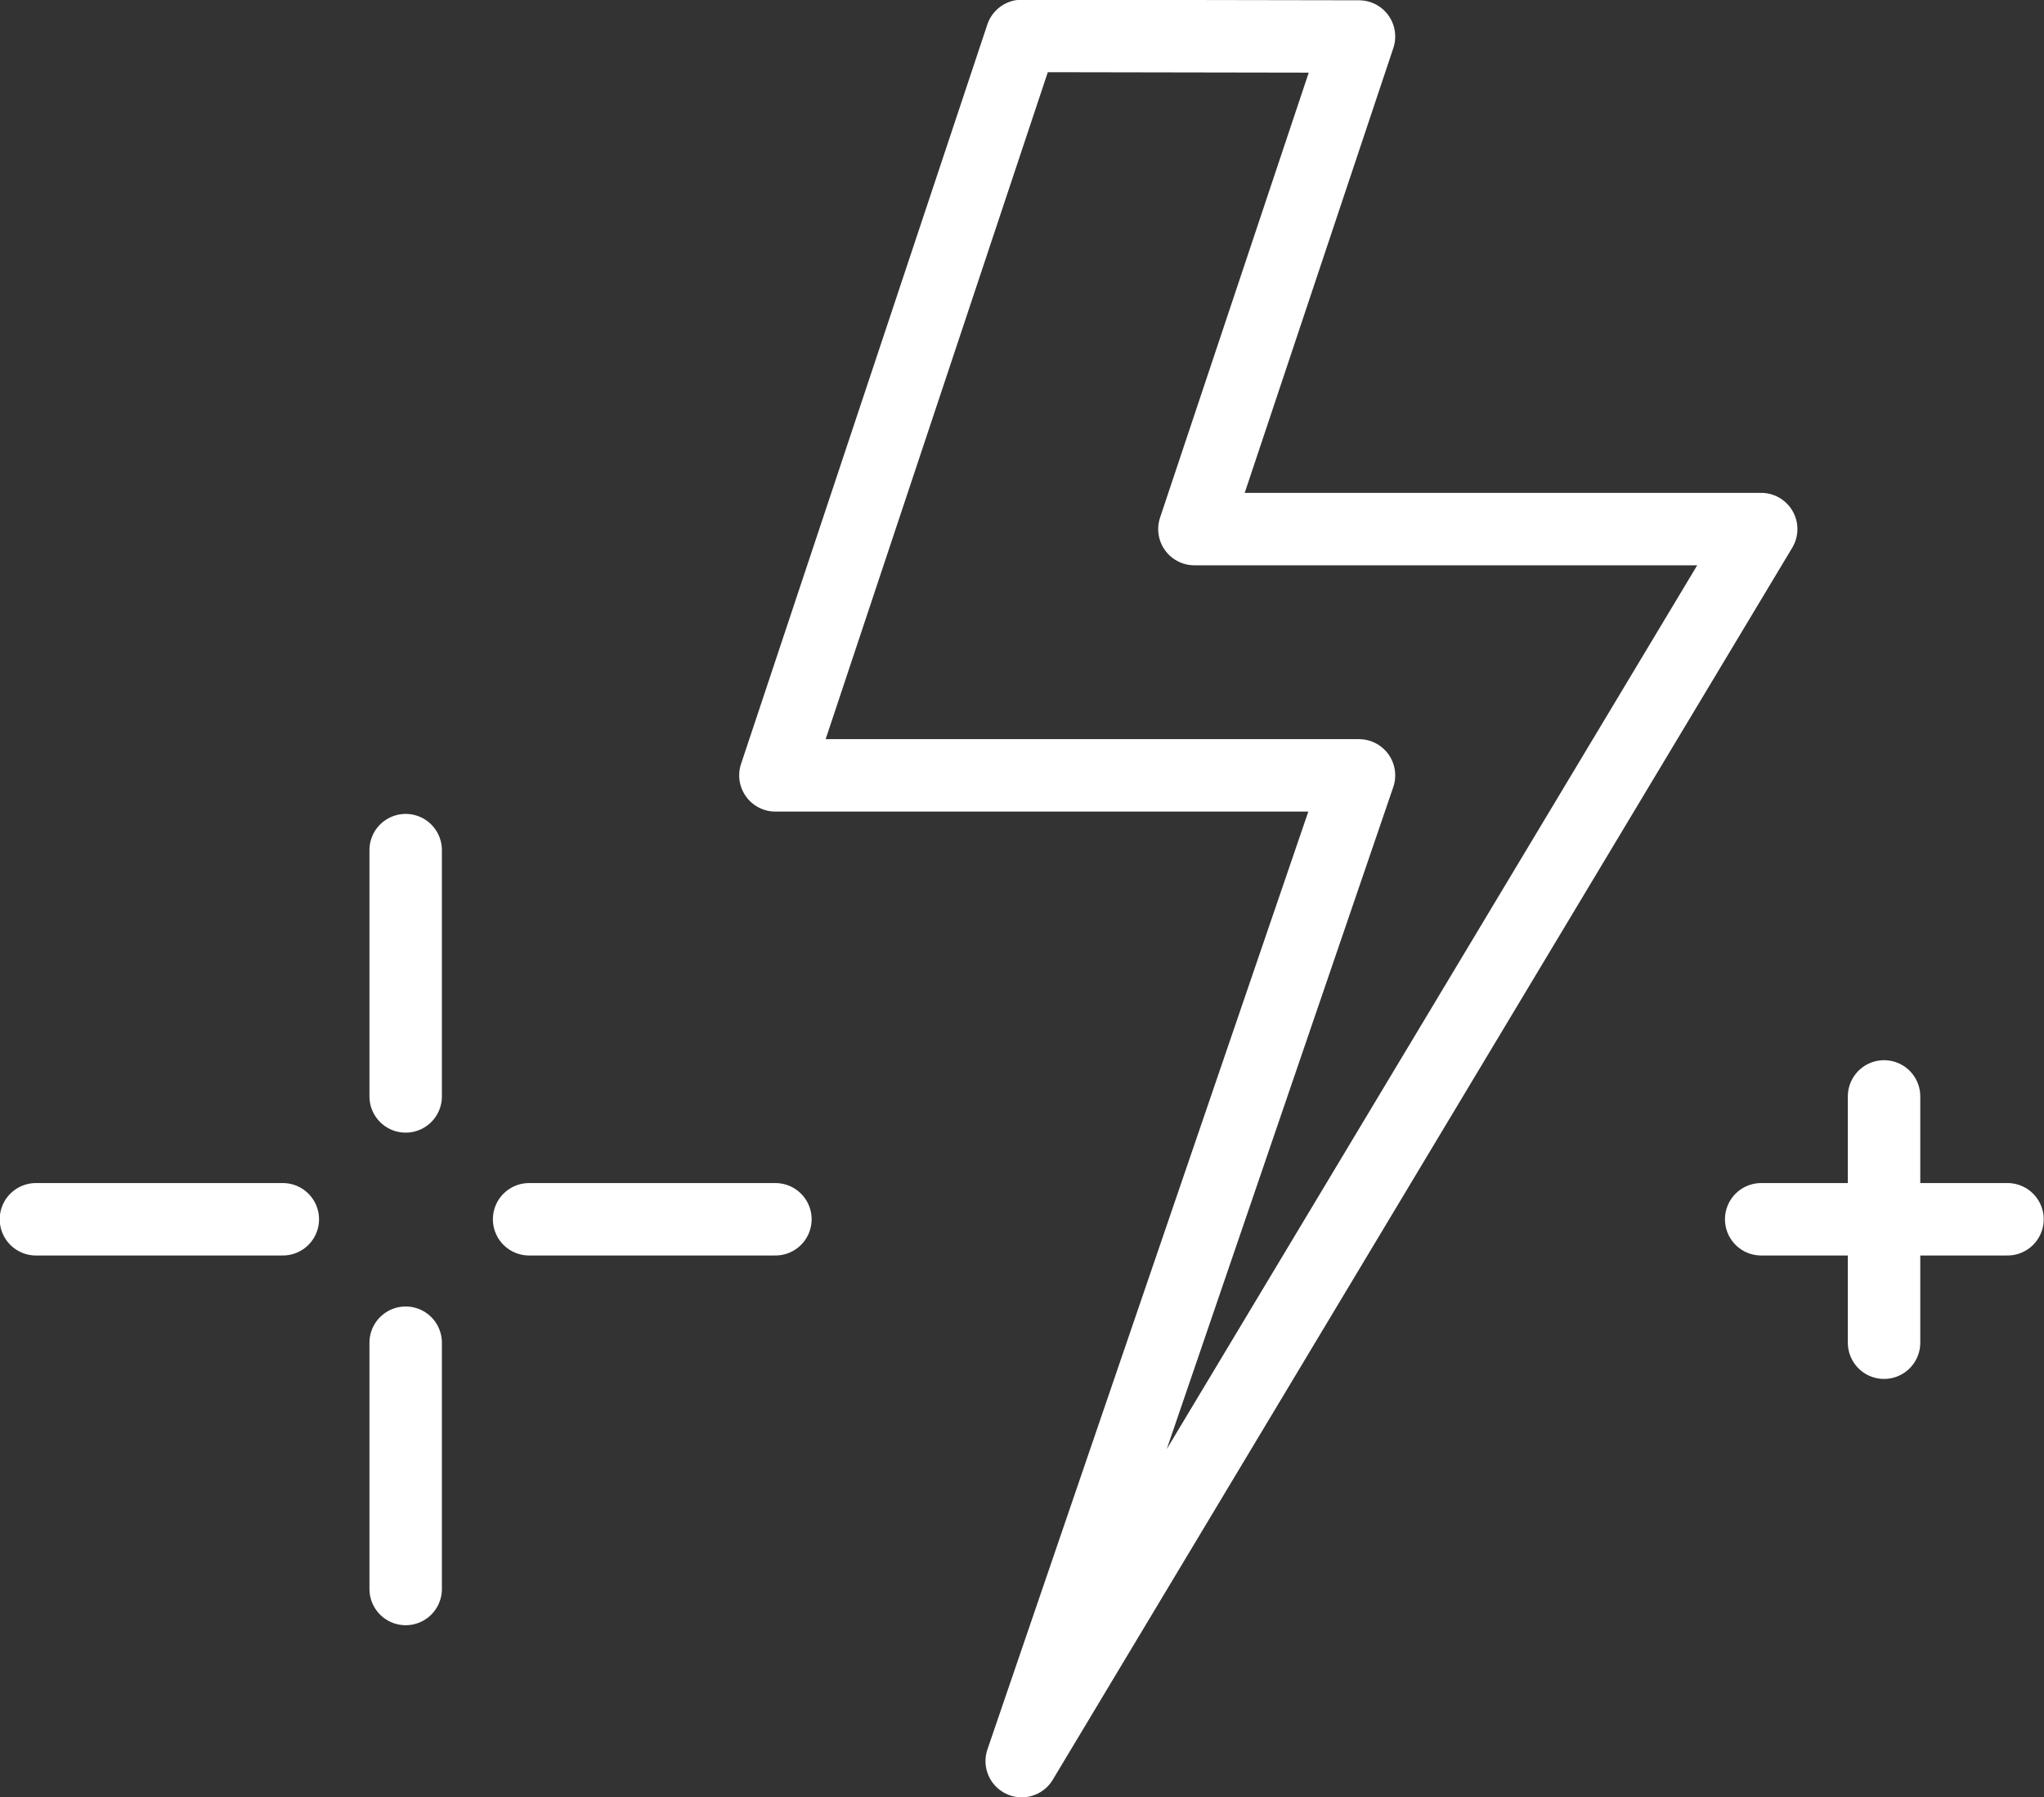
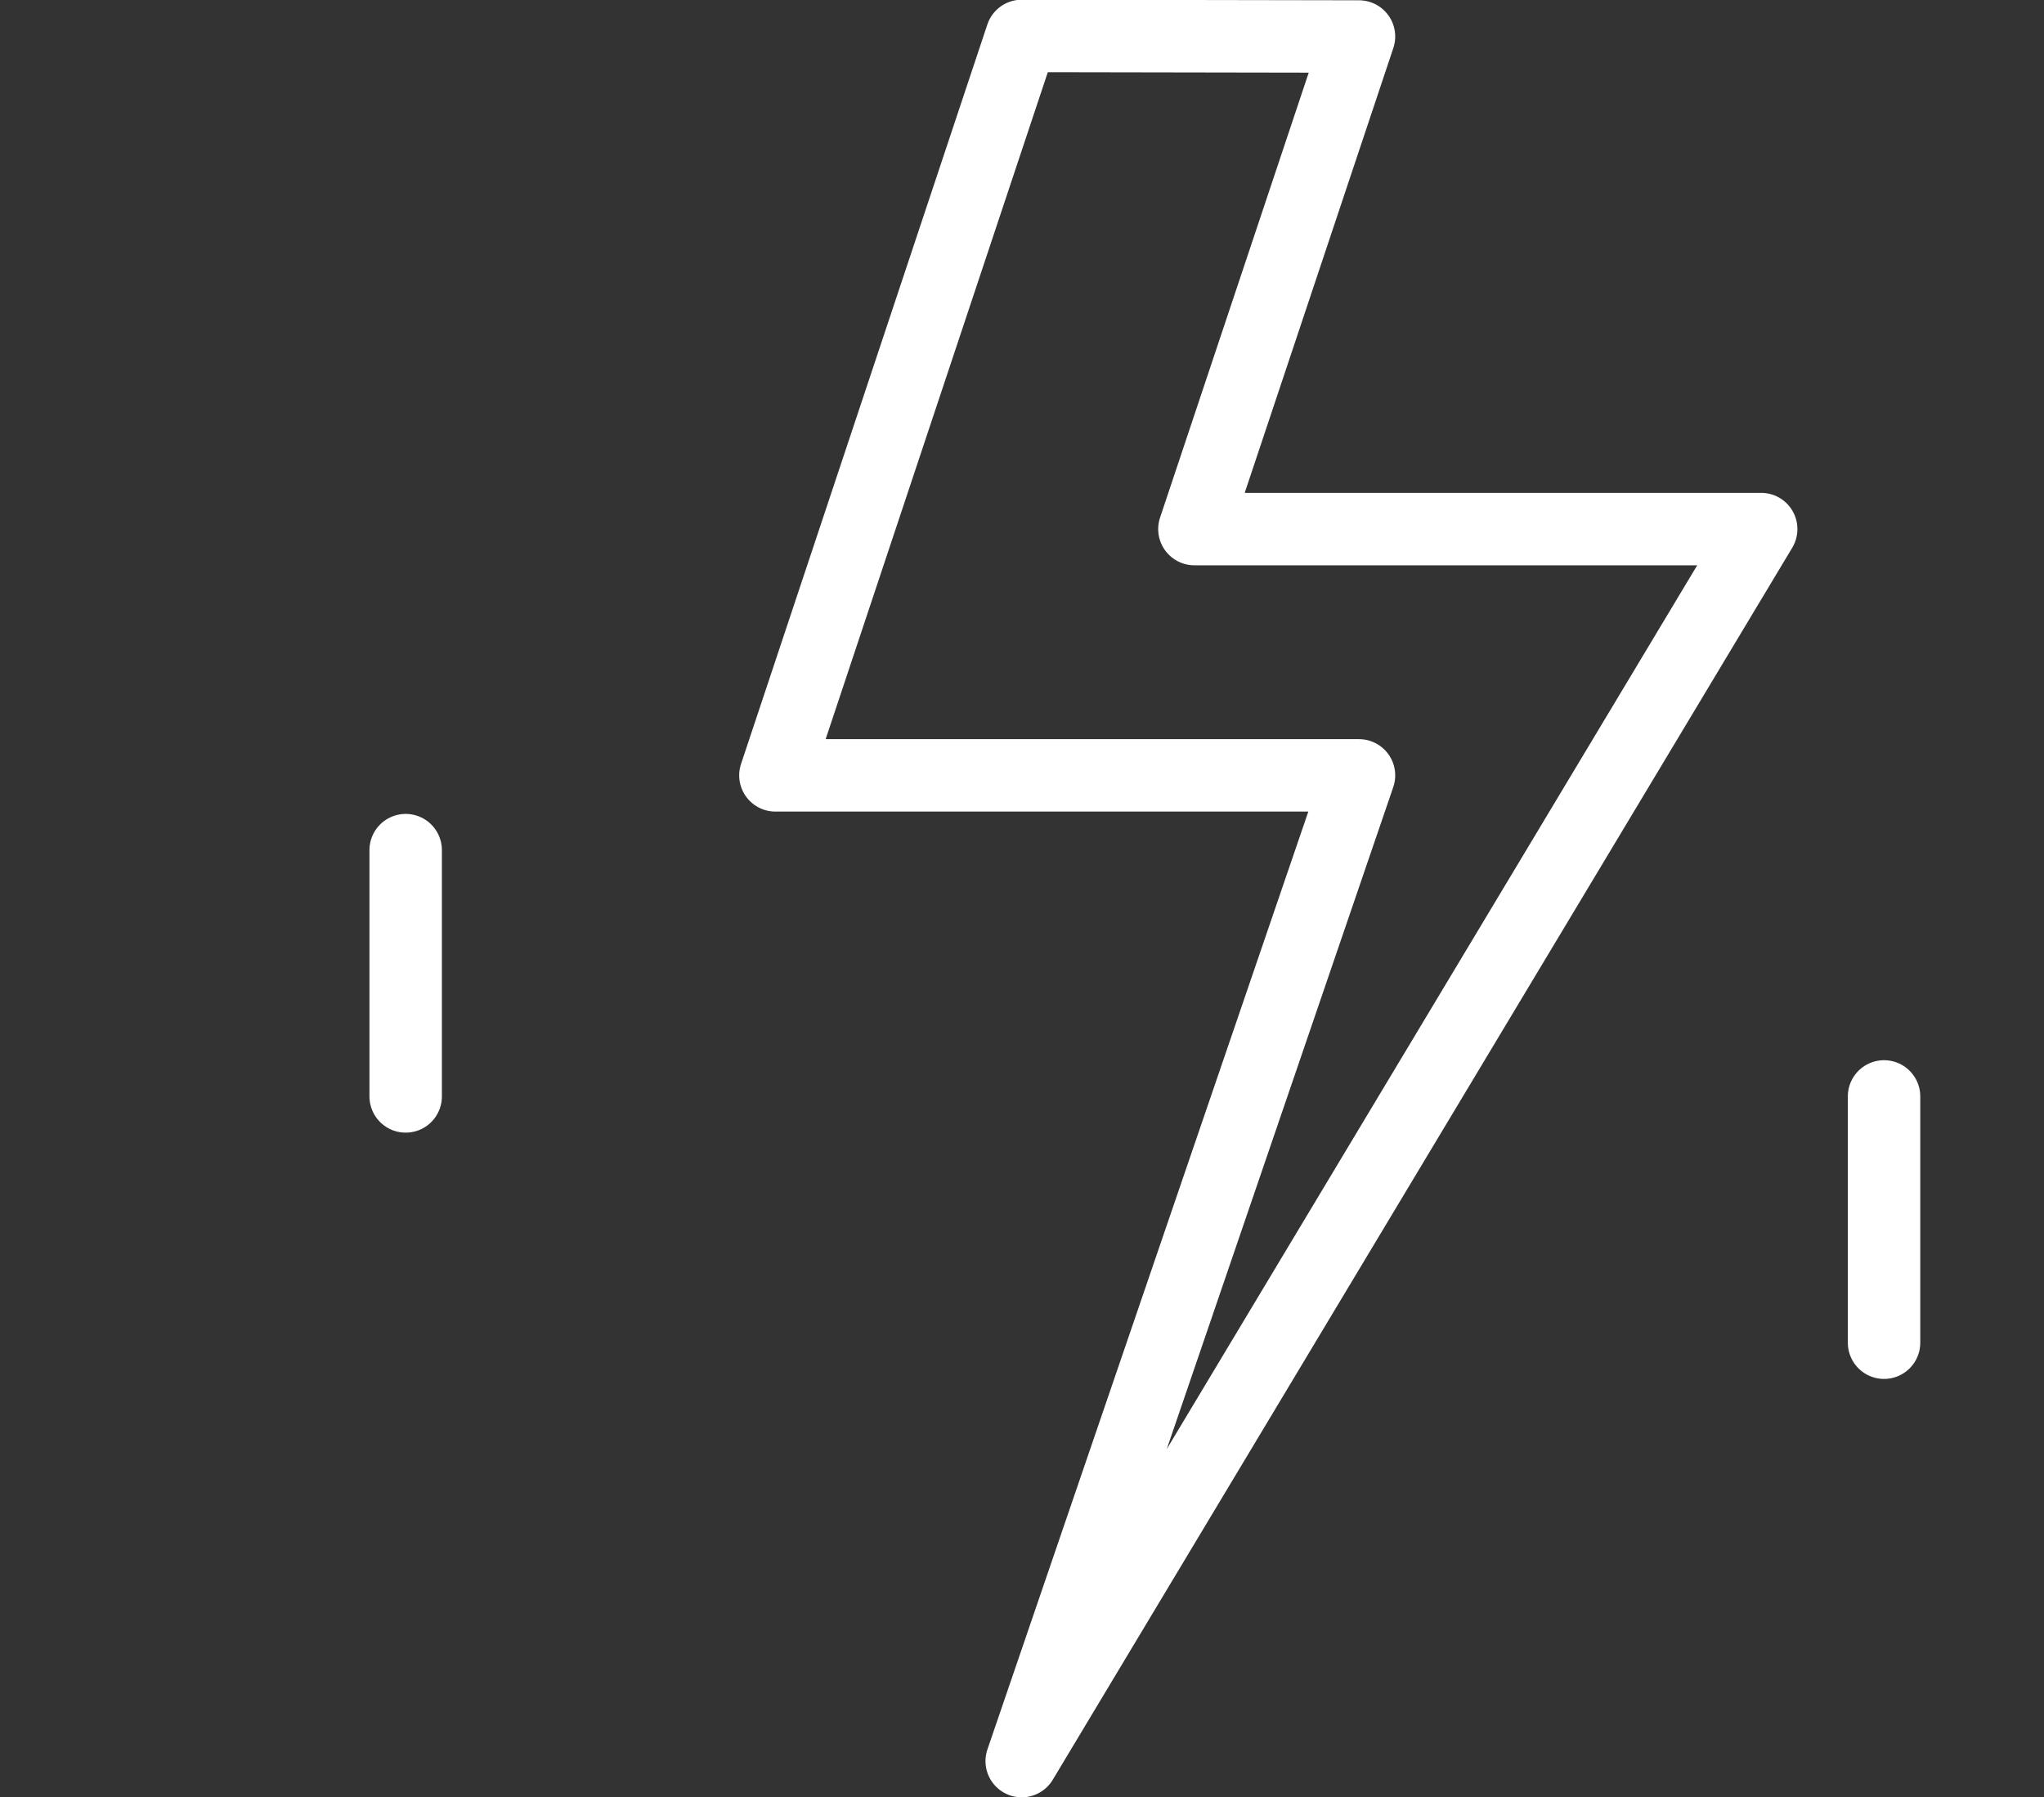
<svg xmlns="http://www.w3.org/2000/svg" id="Calque_1" data-name="Calque 1" version="1.1" viewBox="0 0 35.27 31.01">
  <rect x="0" y="0" width="35.27" height="31.01" fill="#333333" stroke="none" />
  <defs>
    <style>
      .cls-1 {
        fill: none;
        stroke: #fff;
        stroke-linecap: round;
        stroke-linejoin: round;
        stroke-width: 1.25px;
      }
    </style>
  </defs>
  <polygon class="cls-1" points="17.63 .62 13.38 13.38 23.45 13.38 17.63 30.39 30.39 9.13 20.61 9.13 23.45 .63 17.63 .62" />
-   <line class="cls-1" x1="7" y1="23.17" x2="7" y2="27.42" />
  <line class="cls-1" x1="7" y1="14.67" x2="7" y2="18.92" />
-   <line class="cls-1" x1="9.13" y1="21.04" x2="13.38" y2="21.04" />
-   <line class="cls-1" x1=".62" y1="21.04" x2="4.88" y2="21.04" />
  <g>
    <line class="cls-1" x1="32.51" y1="23.17" x2="32.51" y2="18.92" />
-     <line class="cls-1" x1="34.64" y1="21.04" x2="30.39" y2="21.04" />
  </g>
</svg>